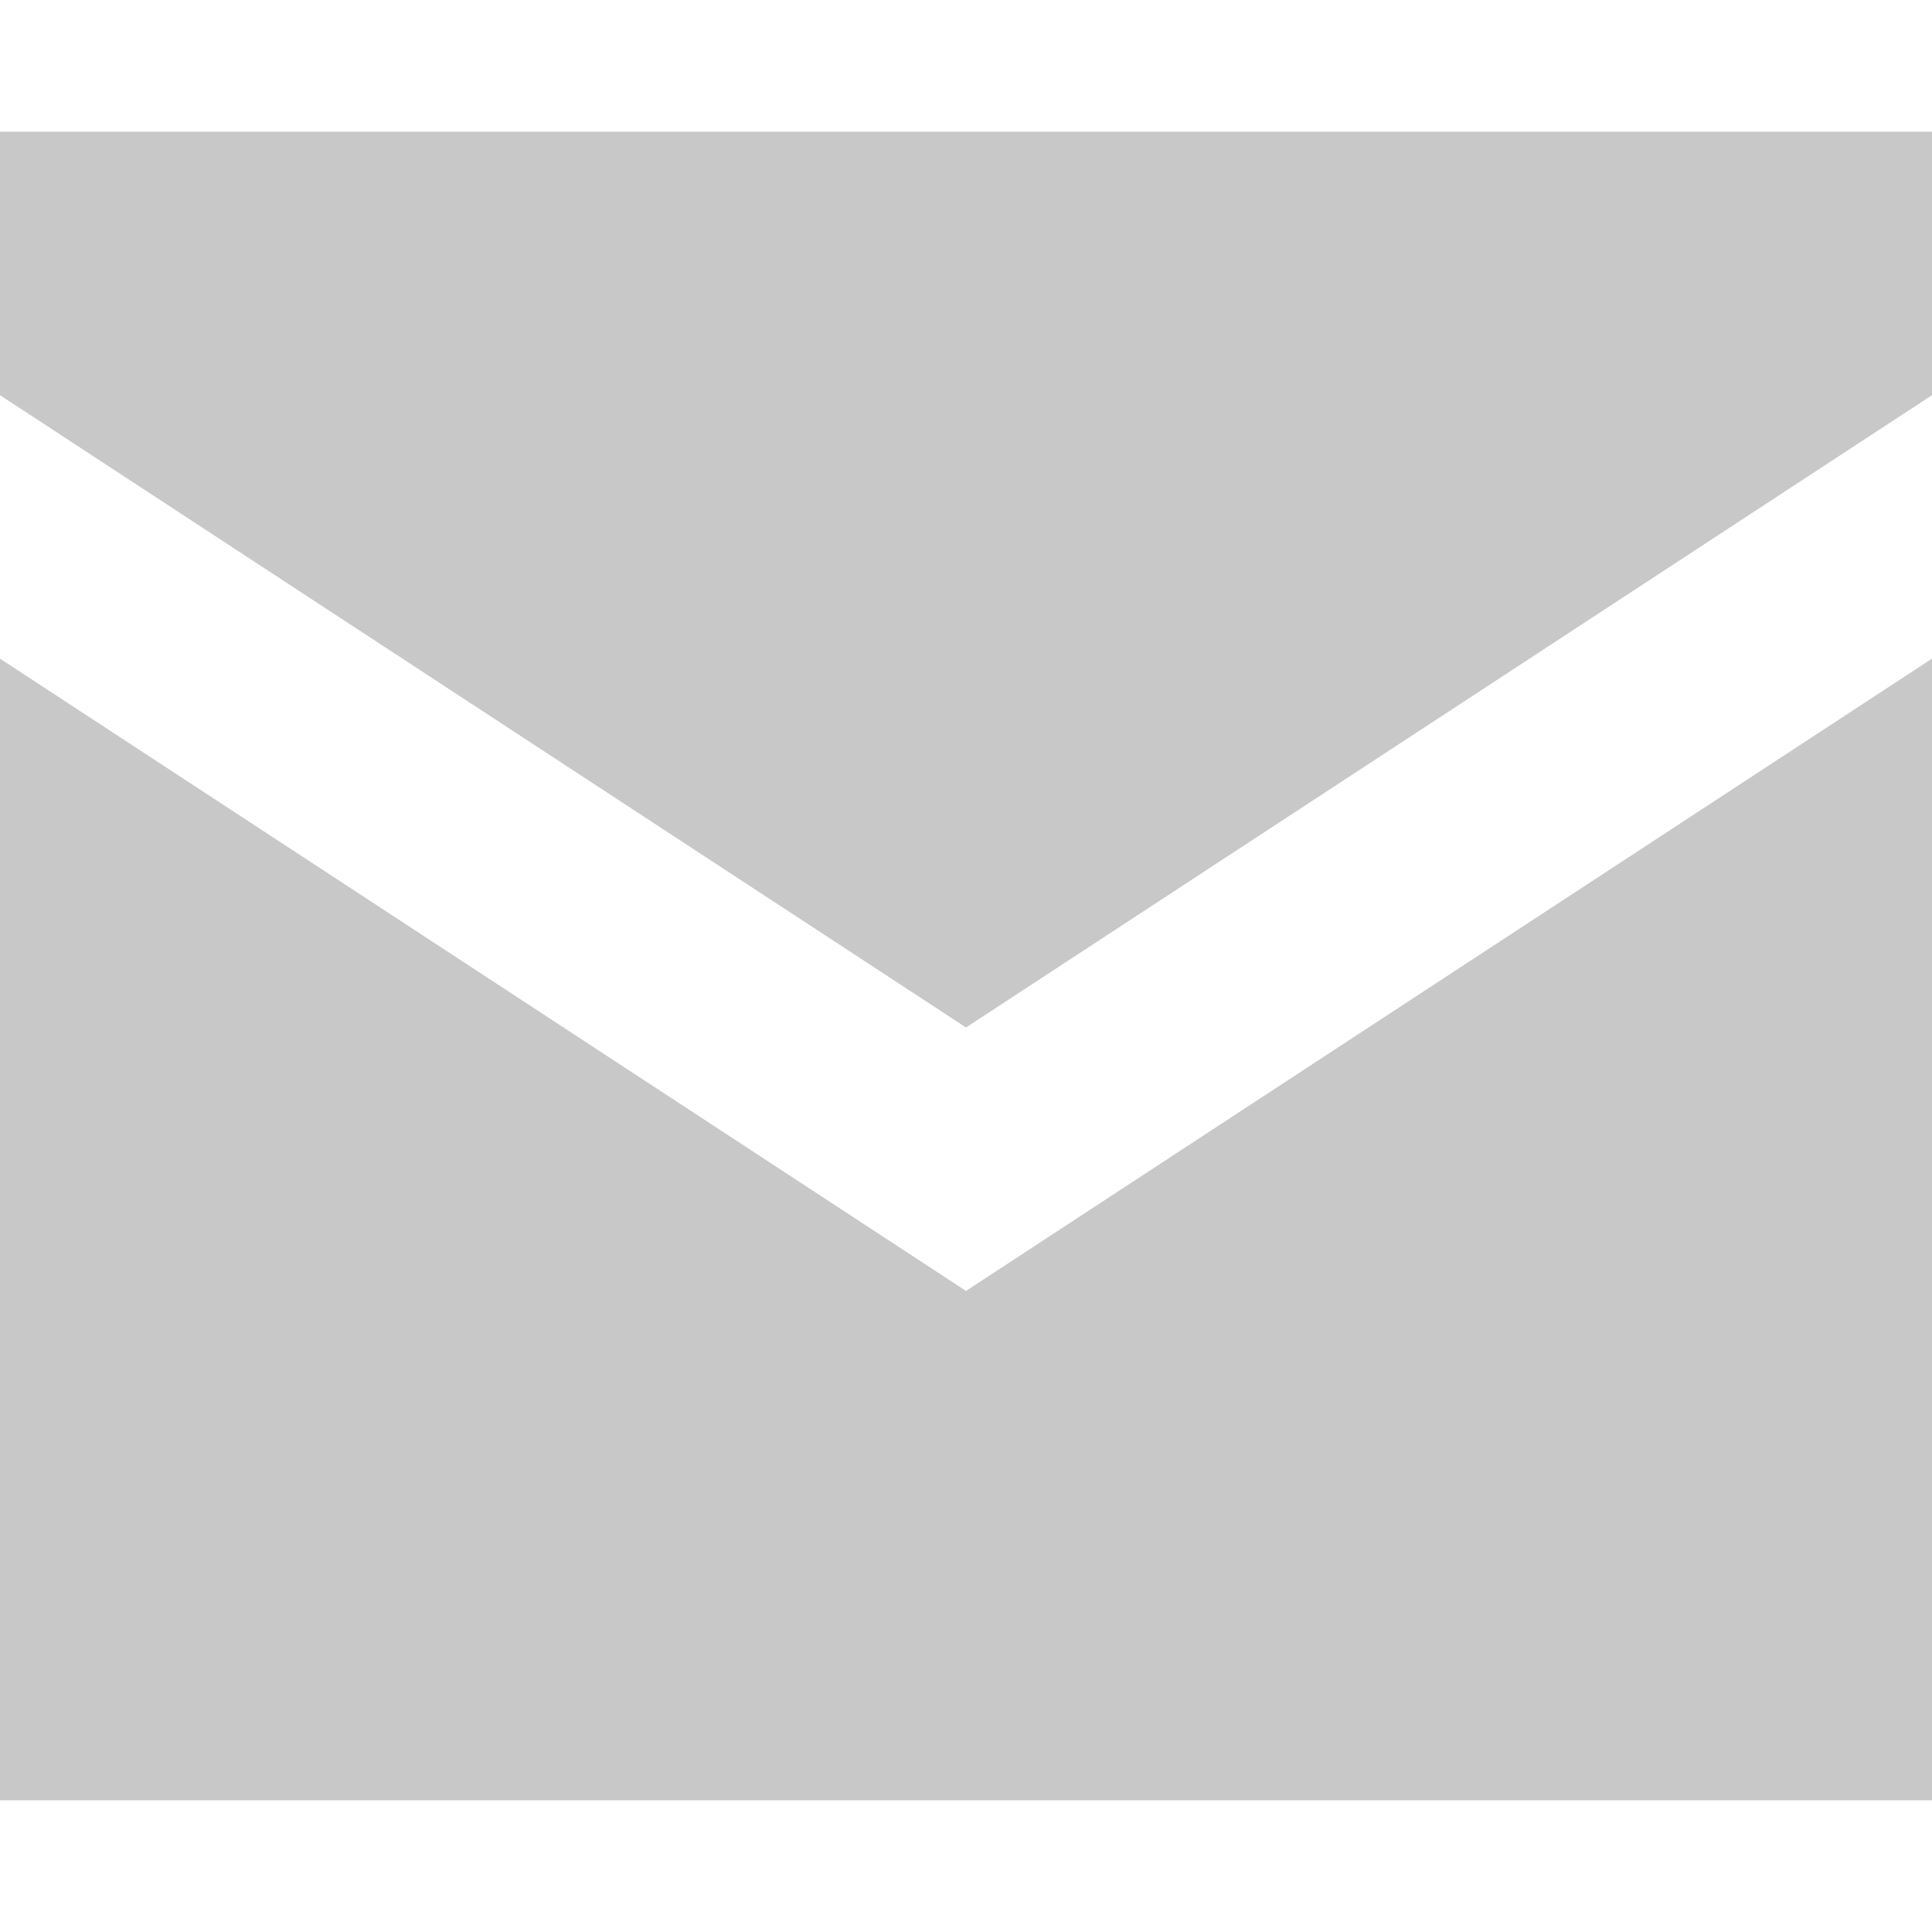
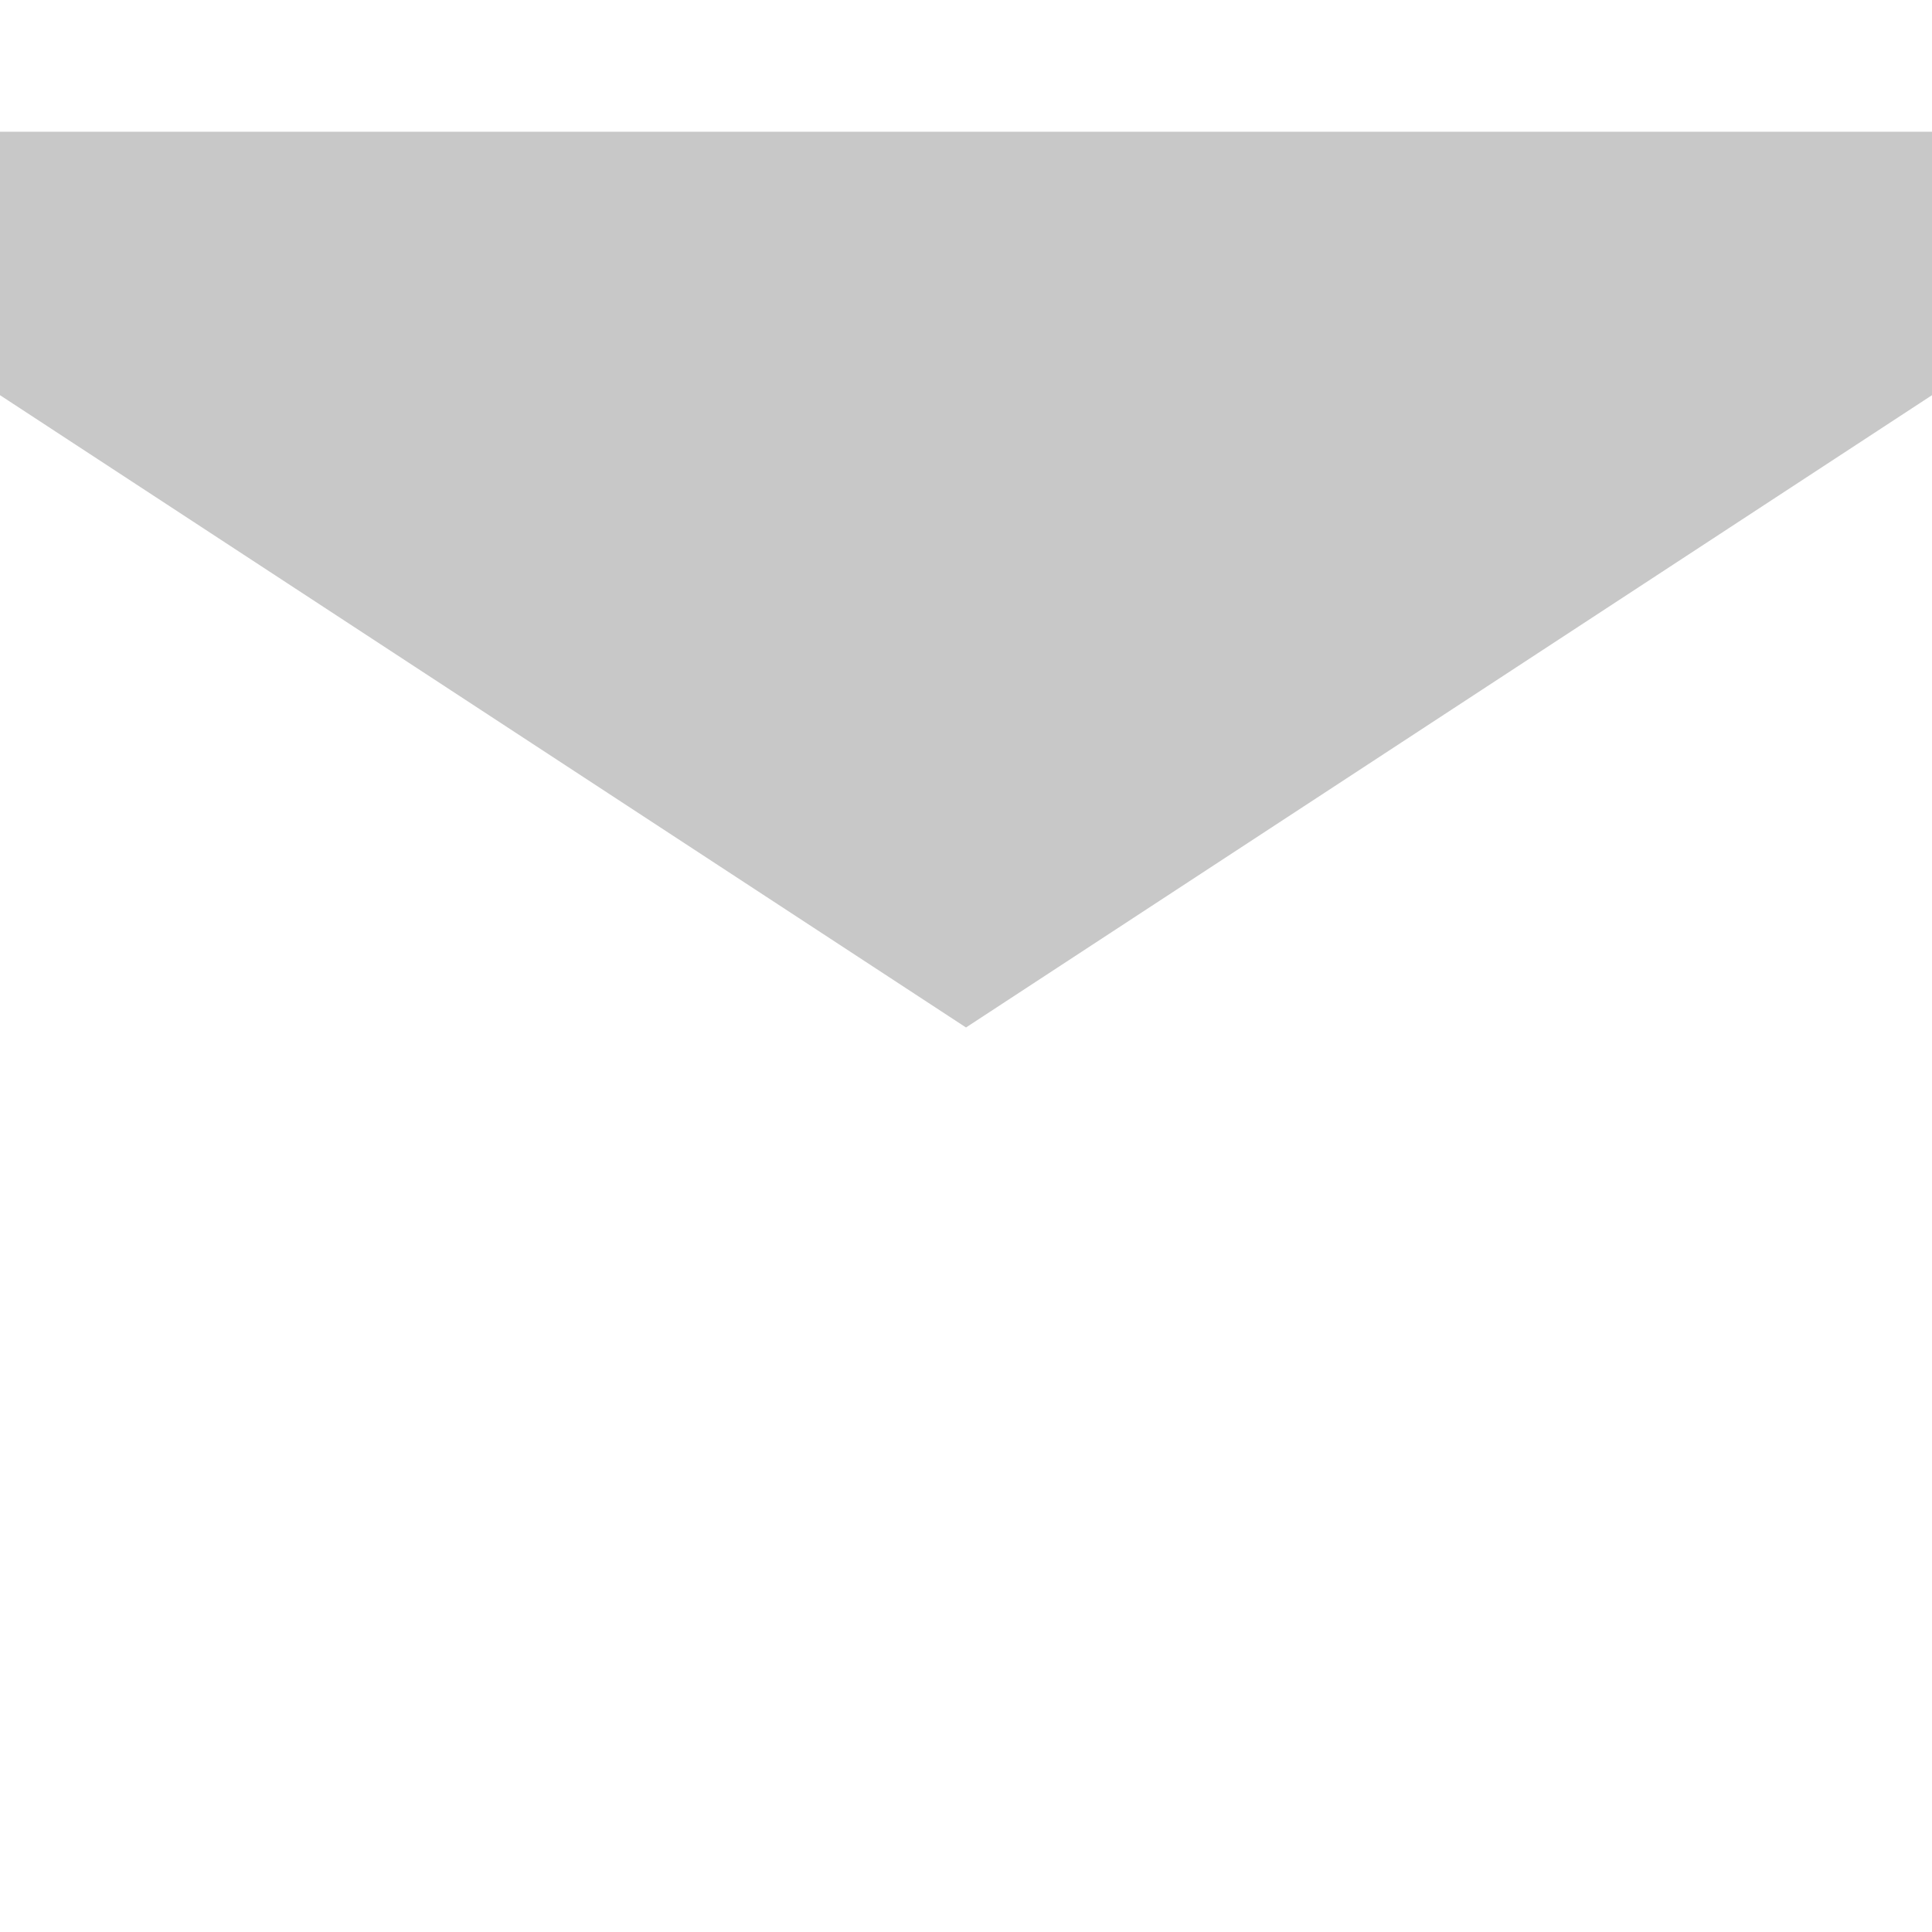
<svg xmlns="http://www.w3.org/2000/svg" id="_レイヤー_1" data-name="レイヤー 1" version="1.1" viewBox="0 0 22 22">
  <defs>
    <style>
      .cls-1 {
        fill: #c8c8c8;
        stroke-width: 0px;
      }
    </style>
  </defs>
-   <polygon class="cls-1" points="11 14.7 22 7.5 22 20.5 0 20.5 0 7.5 11 14.7" />
  <polygon class="cls-1" points="11 11.7 22 4.5 22 1.5 0 1.5 0 4.5 11 11.7" />
</svg>